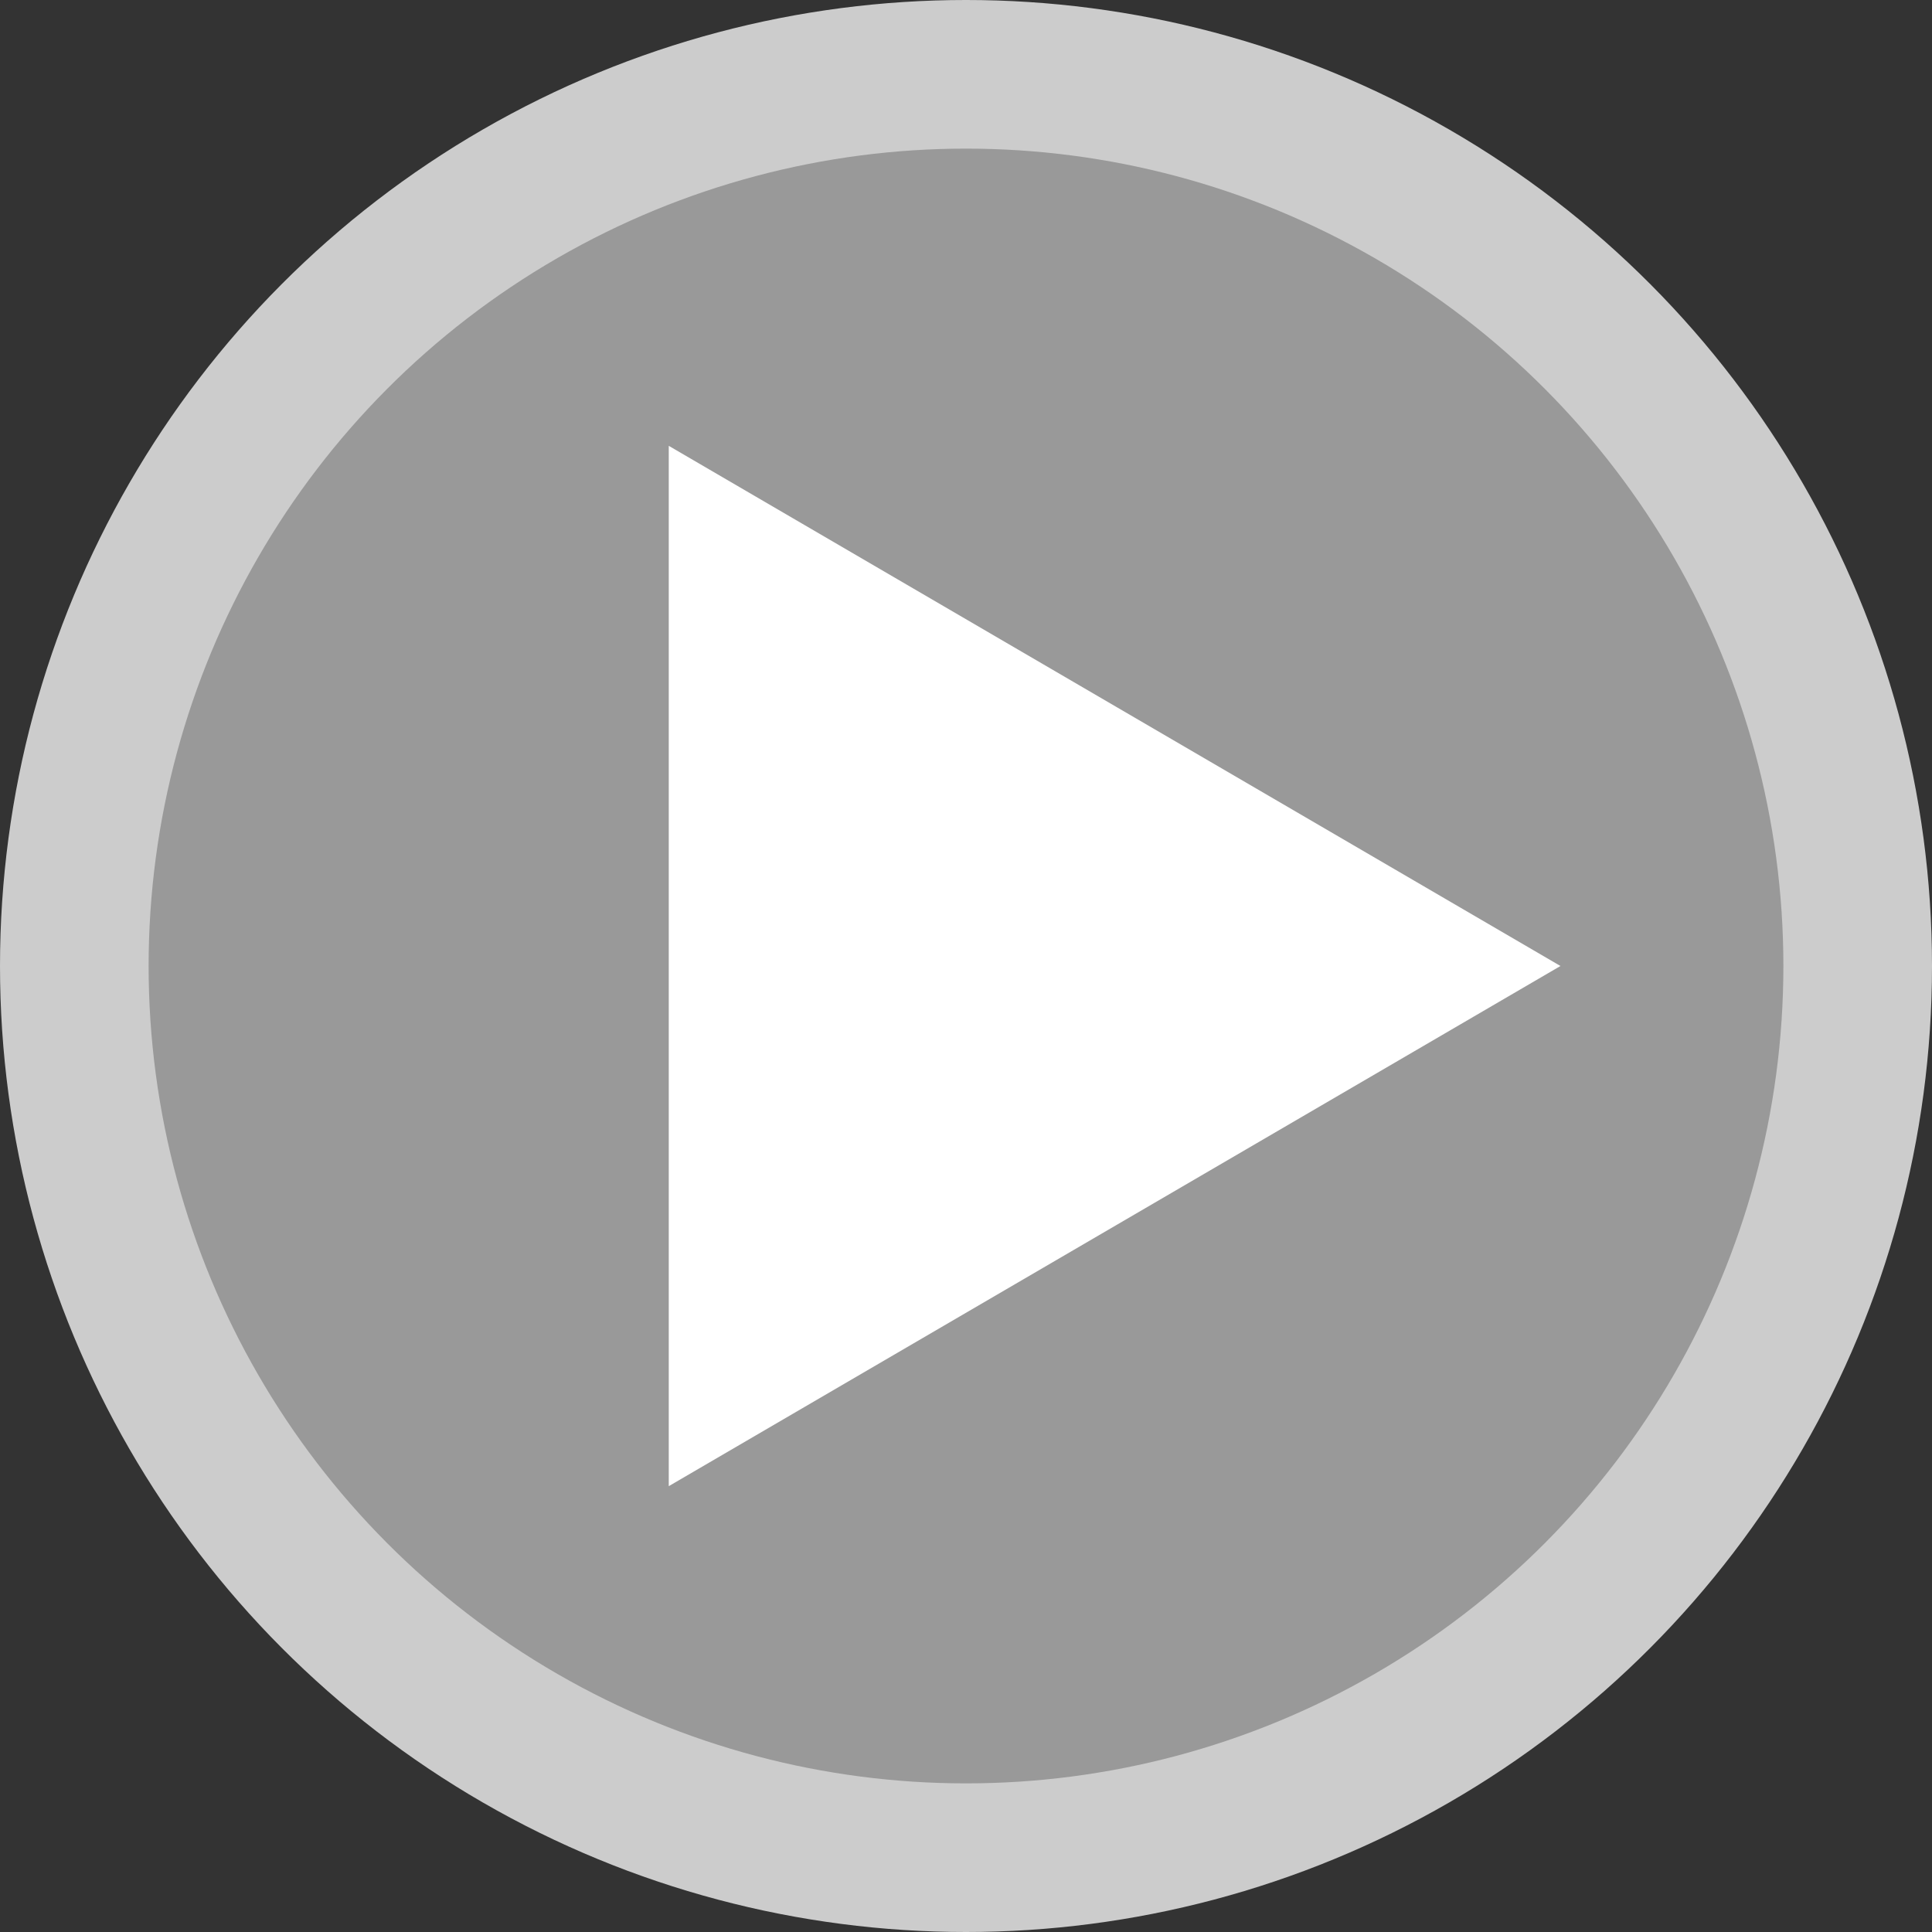
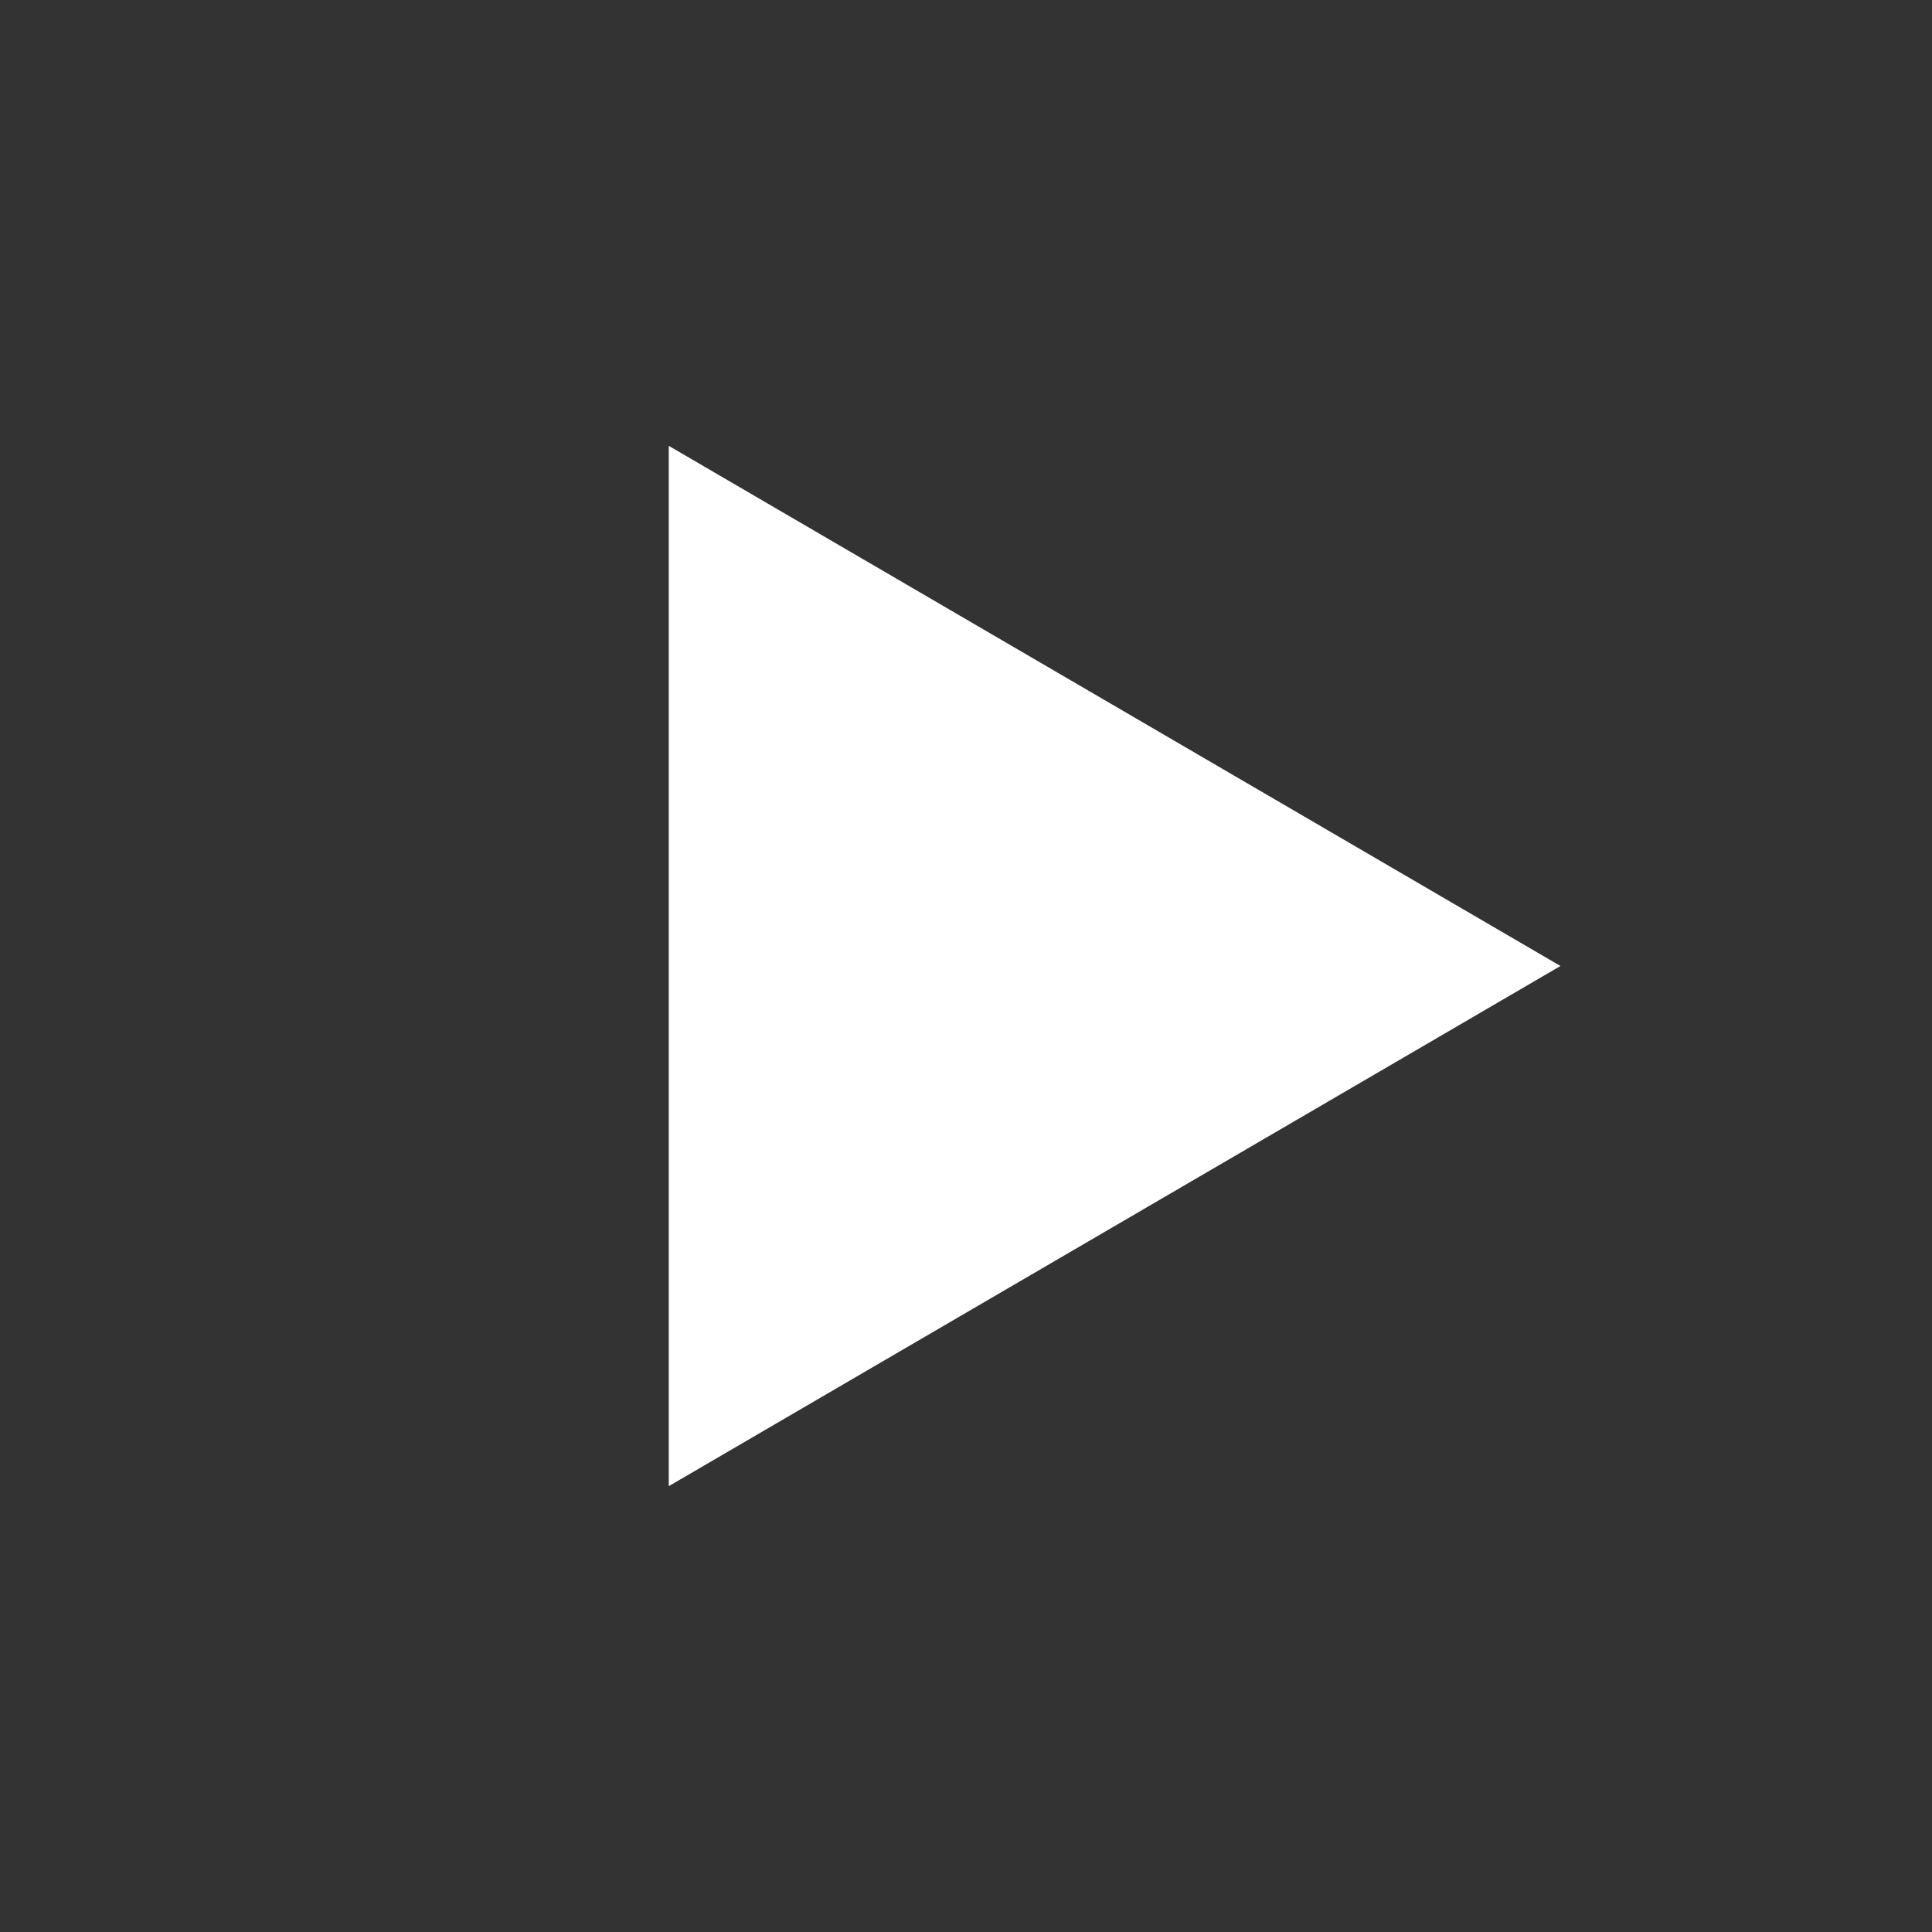
<svg xmlns="http://www.w3.org/2000/svg" version="1.2" baseProfile="tiny" id="Layer_1" x="0px" y="0px" width="26px" height="26px" viewBox="0 0 26 26" xml:space="preserve">
  <rect x="0" y="0" width="26" height="26" fill="#333333" stroke="none" />
-   <circle fill="#CCCCCC" cx="13" cy="13" r="13" />
-   <circle fill="#999999" cx="13" cy="13" r="11" />
  <polygon fill="#FFFFFF" points="9,6 9,20 21,13 " />
</svg>